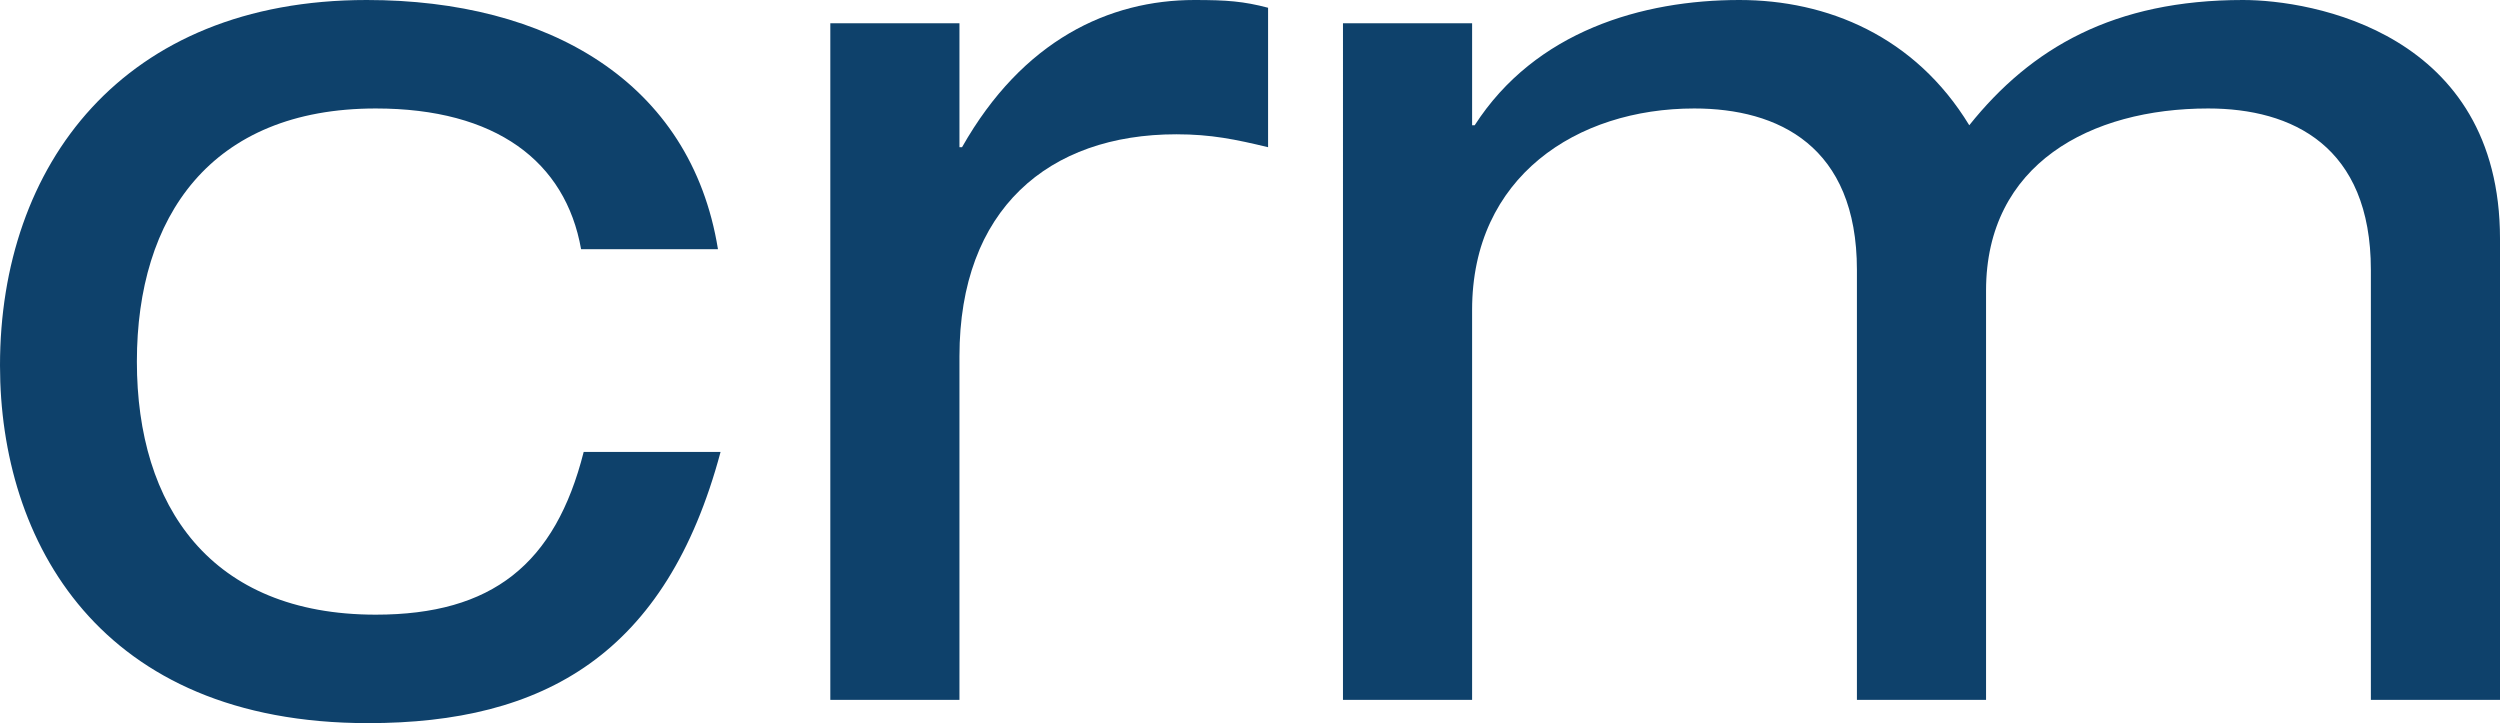
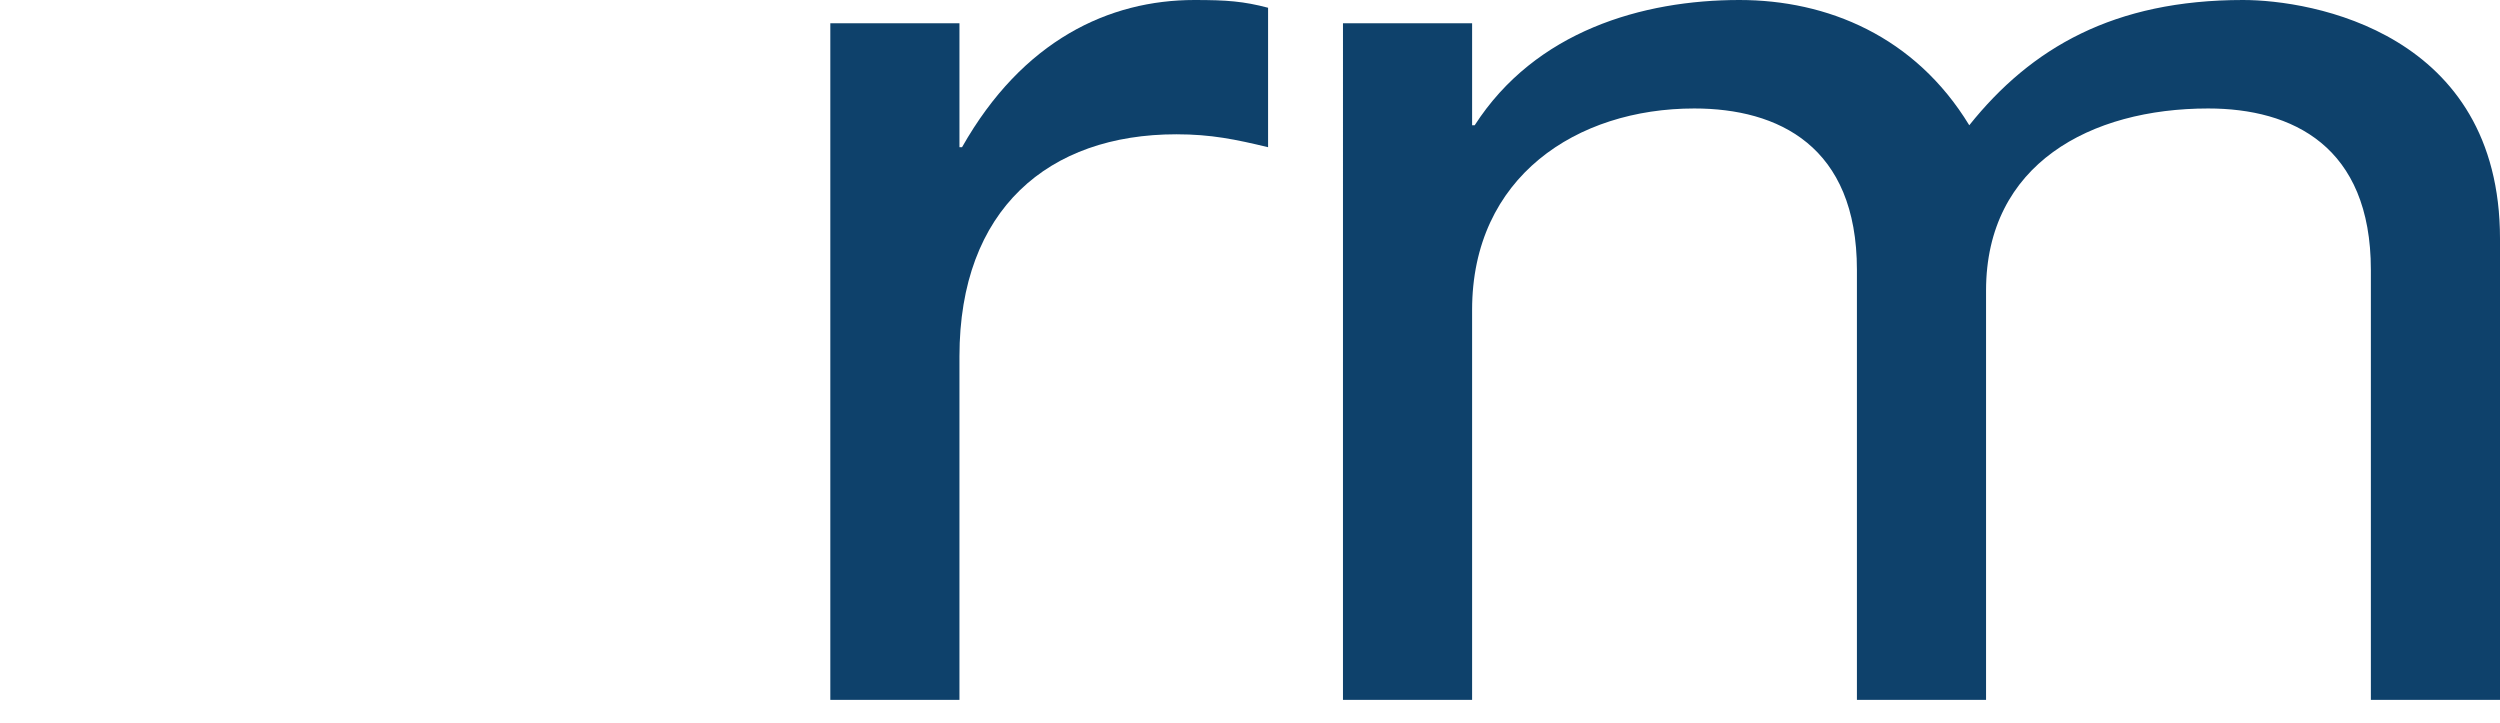
<svg xmlns="http://www.w3.org/2000/svg" id="Layer_2" viewBox="0 0 38.72 11.2">
  <defs>
    <style>.cls-1{fill:#0e416b;}</style>
  </defs>
  <g id="Outline_2_Colour">
-     <path class="cls-1" d="m11.16,7c-.84,3.14-2.74,4.2-5.46,4.2C1.54,11.2,0,8.38,0,5.66,0,2.56,1.9,0,5.68,0c2.8,0,5.02,1.26,5.44,3.86h-2.12c-.24-1.36-1.32-2.18-3.18-2.18-2.56,0-3.7,1.68-3.7,3.92s1.14,3.92,3.7,3.92c1.8,0,2.78-.78,3.22-2.52h2.12Z" />
    <path class="cls-1" d="m12.86.36h2v1.92h.04c.94-1.66,2.28-2.28,3.6-2.28.5,0,.76.02,1.14.12v2.16c-.5-.12-.88-.2-1.42-.2-1.98,0-3.36,1.16-3.36,3.44v5.32h-2V.36Z" />
    <path class="cls-1" d="m36.72,4.18c0-1.92-1.22-2.5-2.52-2.5-1.82,0-3.44.86-3.44,2.82v6.34h-2v-6.66c0-1.92-1.22-2.5-2.52-2.5-1.82,0-3.44,1.06-3.44,3.12v6.04h-2V.36h2v1.58h.04c.94-1.46,2.6-1.94,4.1-1.94,1.36,0,2.72.56,3.56,1.94.96-1.2,2.24-1.94,4.24-1.94,1.06,0,3.98.5,3.98,3.7v7.14h-2v-6.66Z" />
  </g>
</svg>